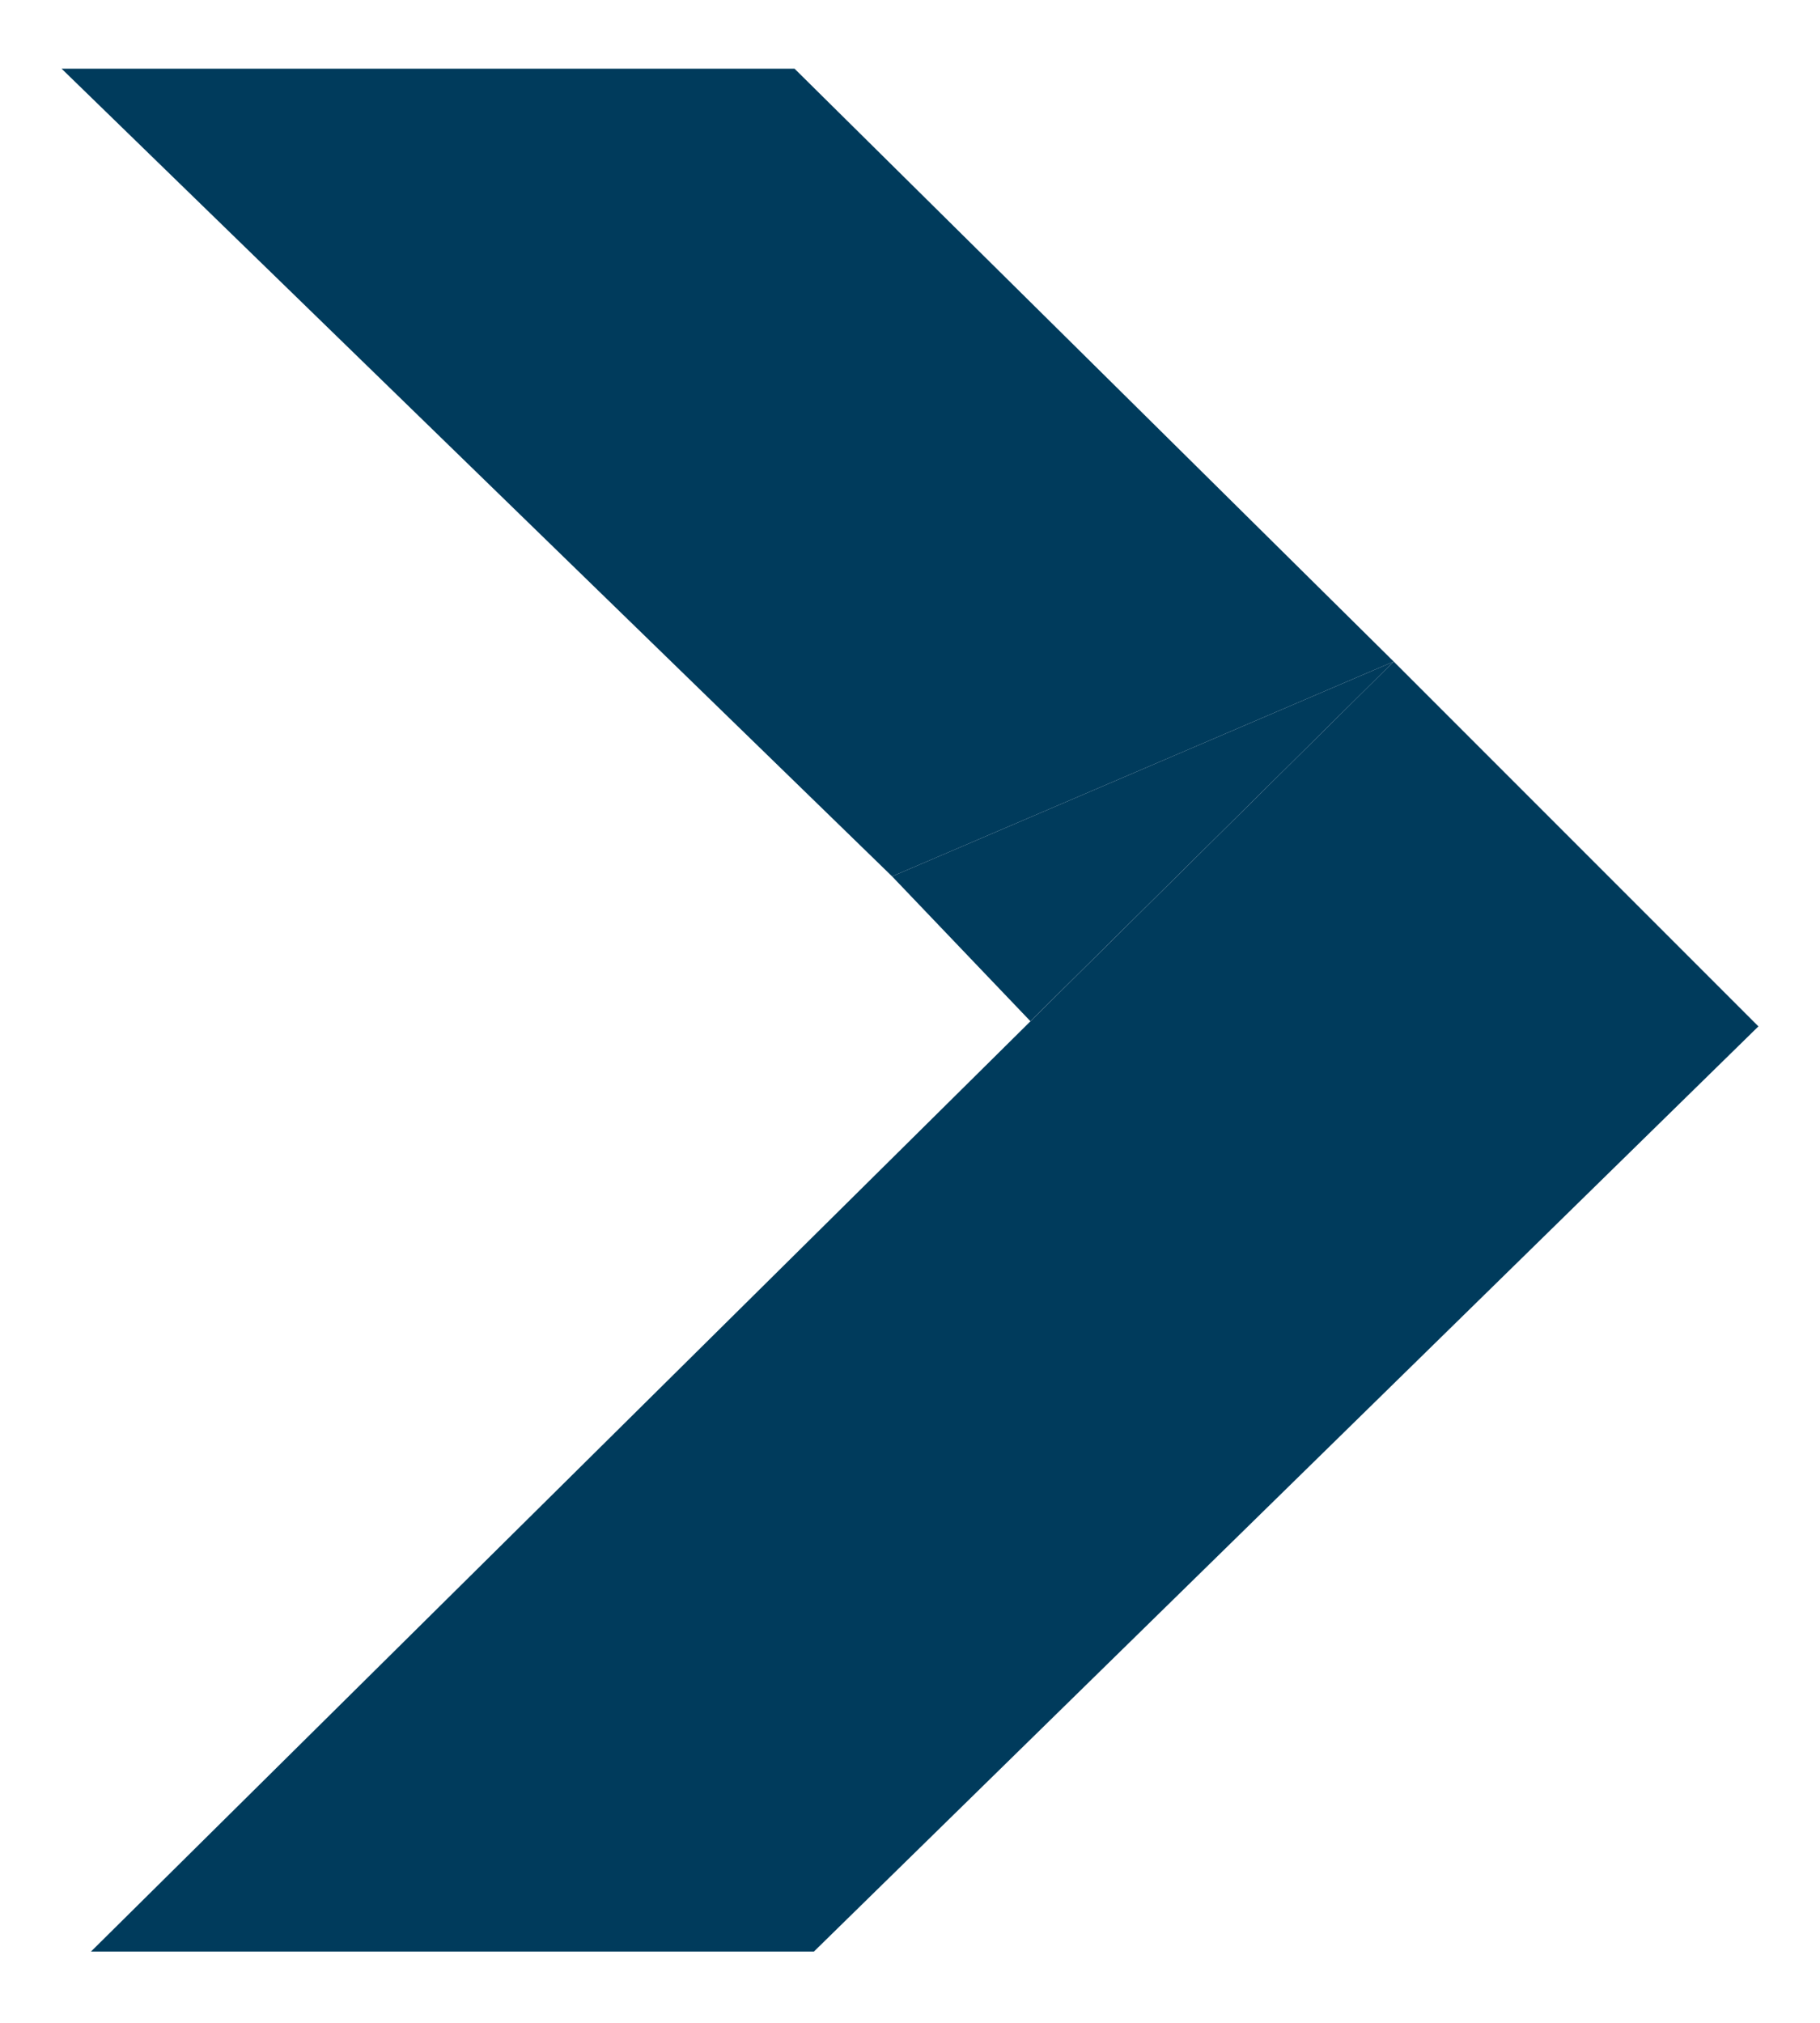
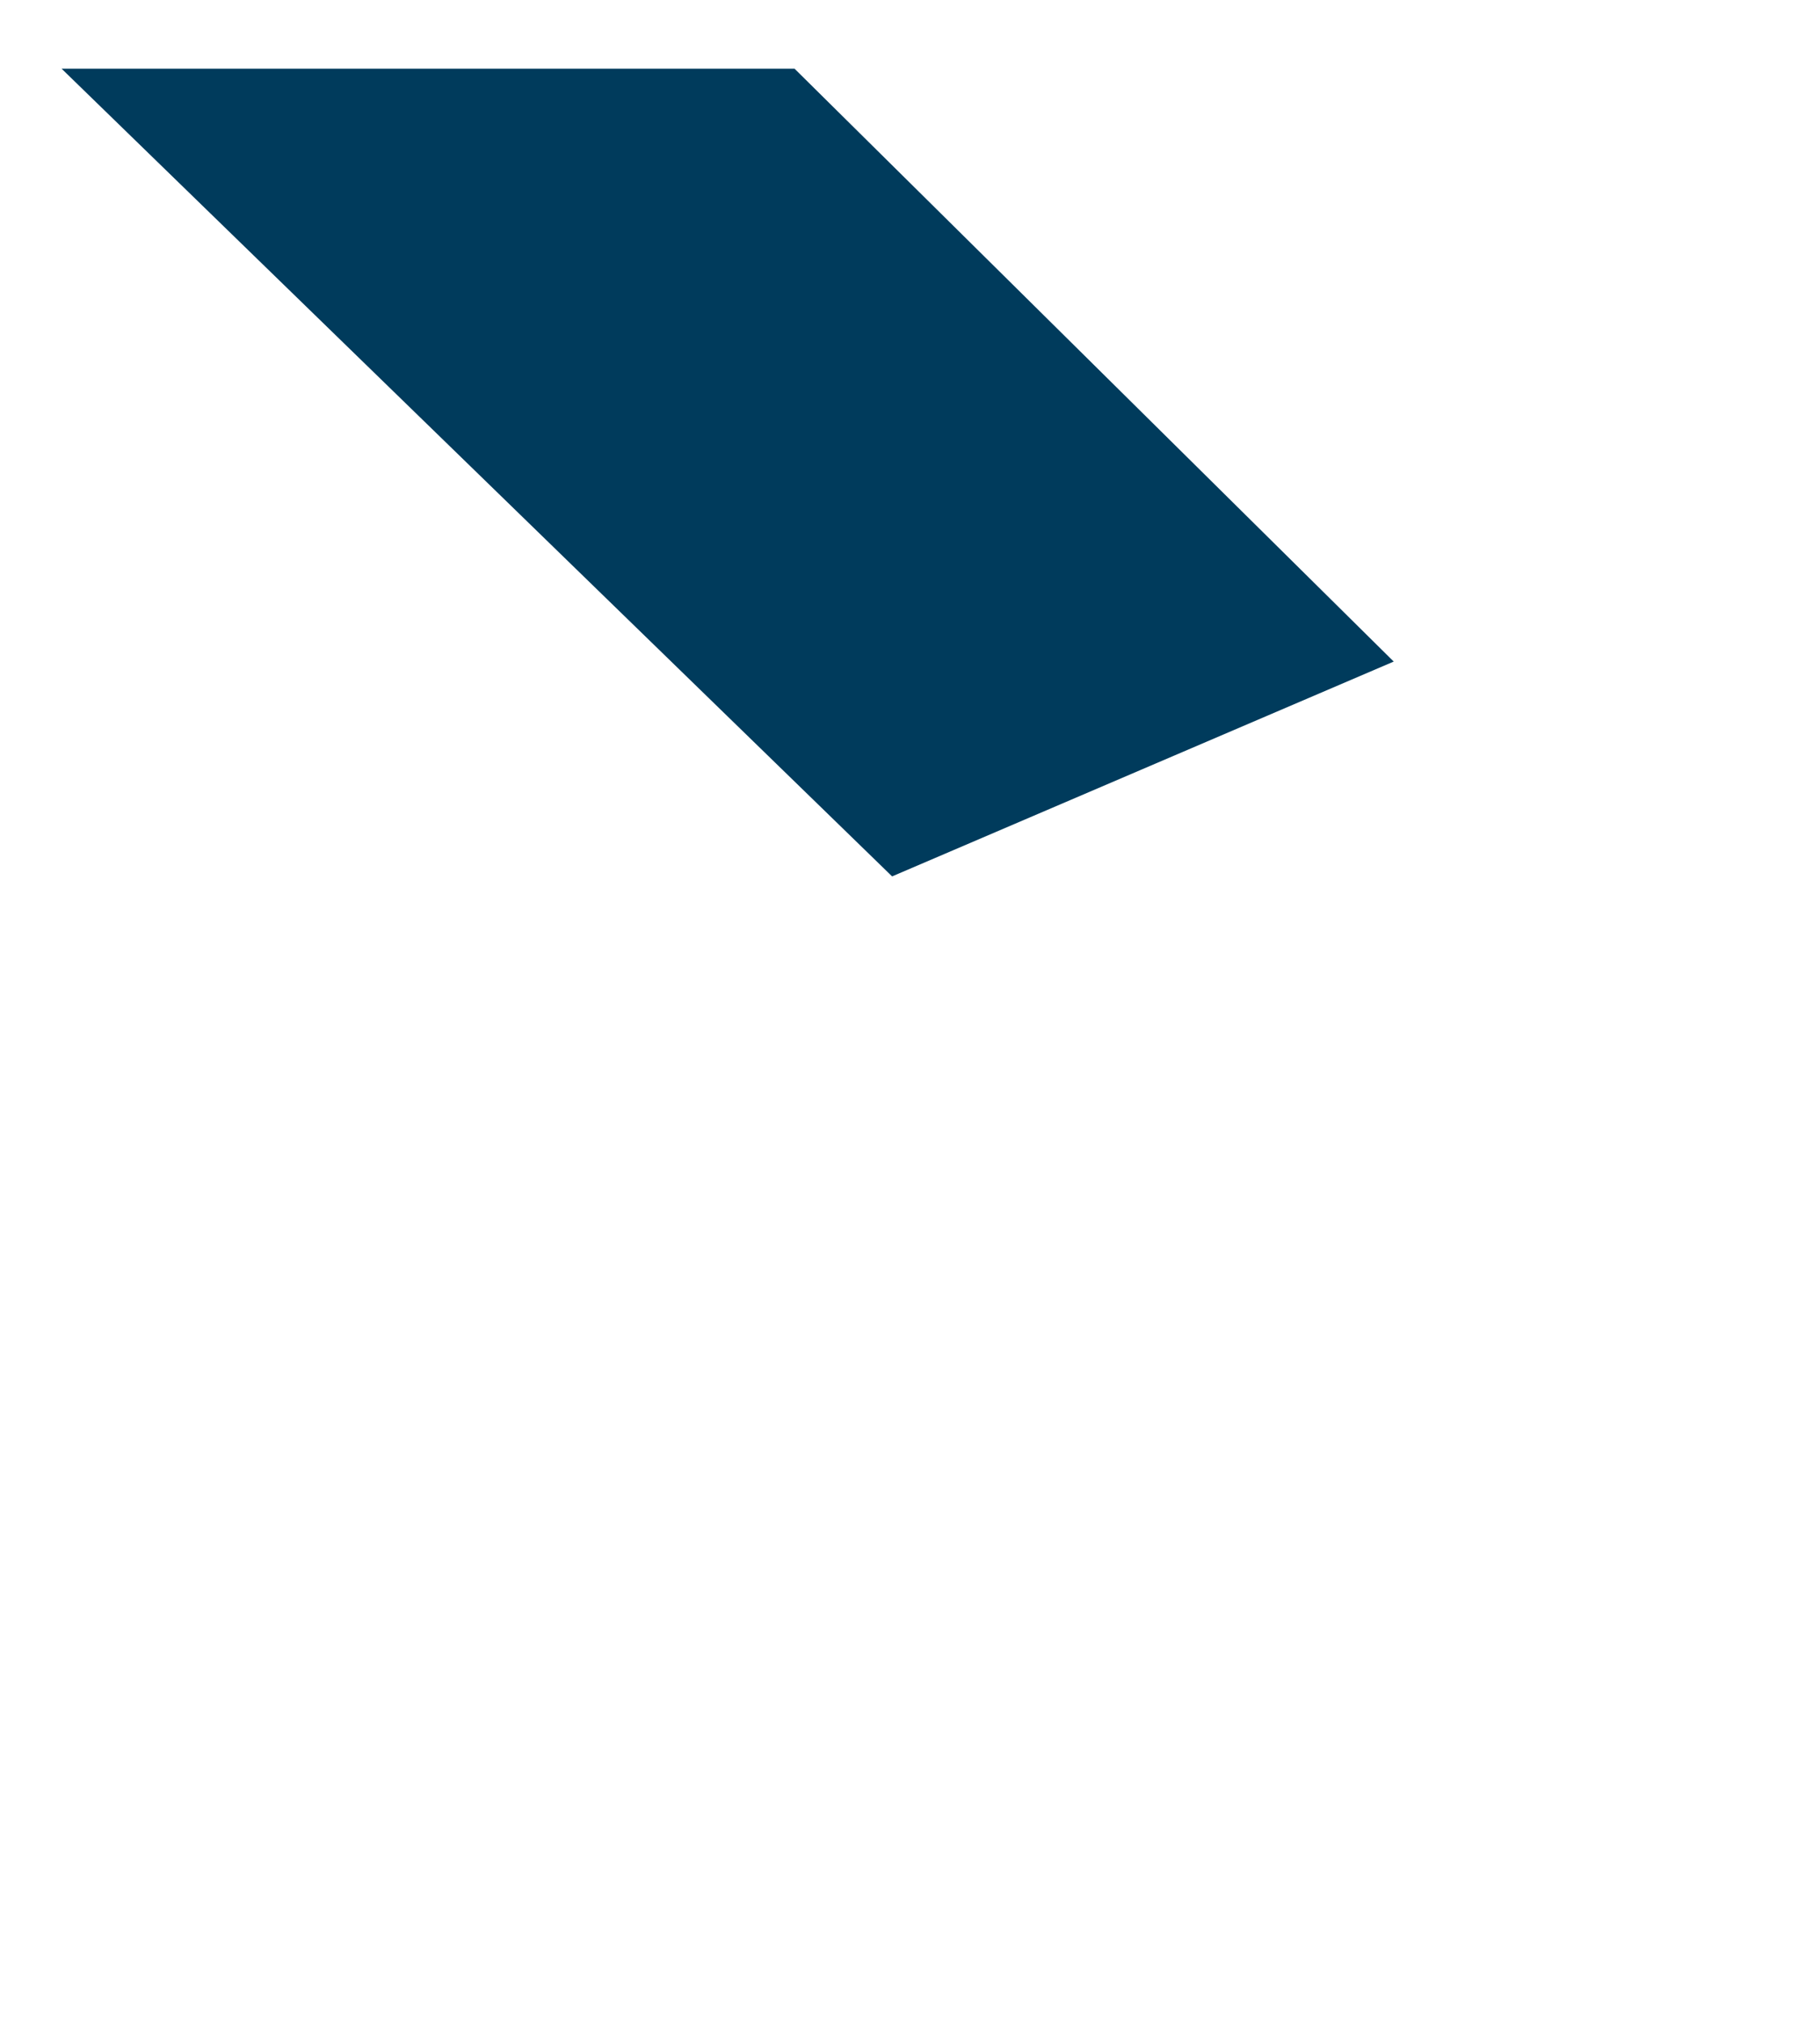
<svg xmlns="http://www.w3.org/2000/svg" width="18" height="20" viewBox="0 0 18 20" fill="none">
-   <path d="M0.9 19.295L8.05 19.295L17.391 10.148L13.784 6.541L0.9 19.295Z" fill="#003B5C" />
-   <path d="M8.823 8.665L13.784 6.541L10.191 10.097L8.823 8.665Z" fill="#003B5C" />
  <path d="M0.609 0.679L8.823 8.665L13.784 6.541L7.858 0.679L0.609 0.679Z" fill="#003B5C" />
</svg>